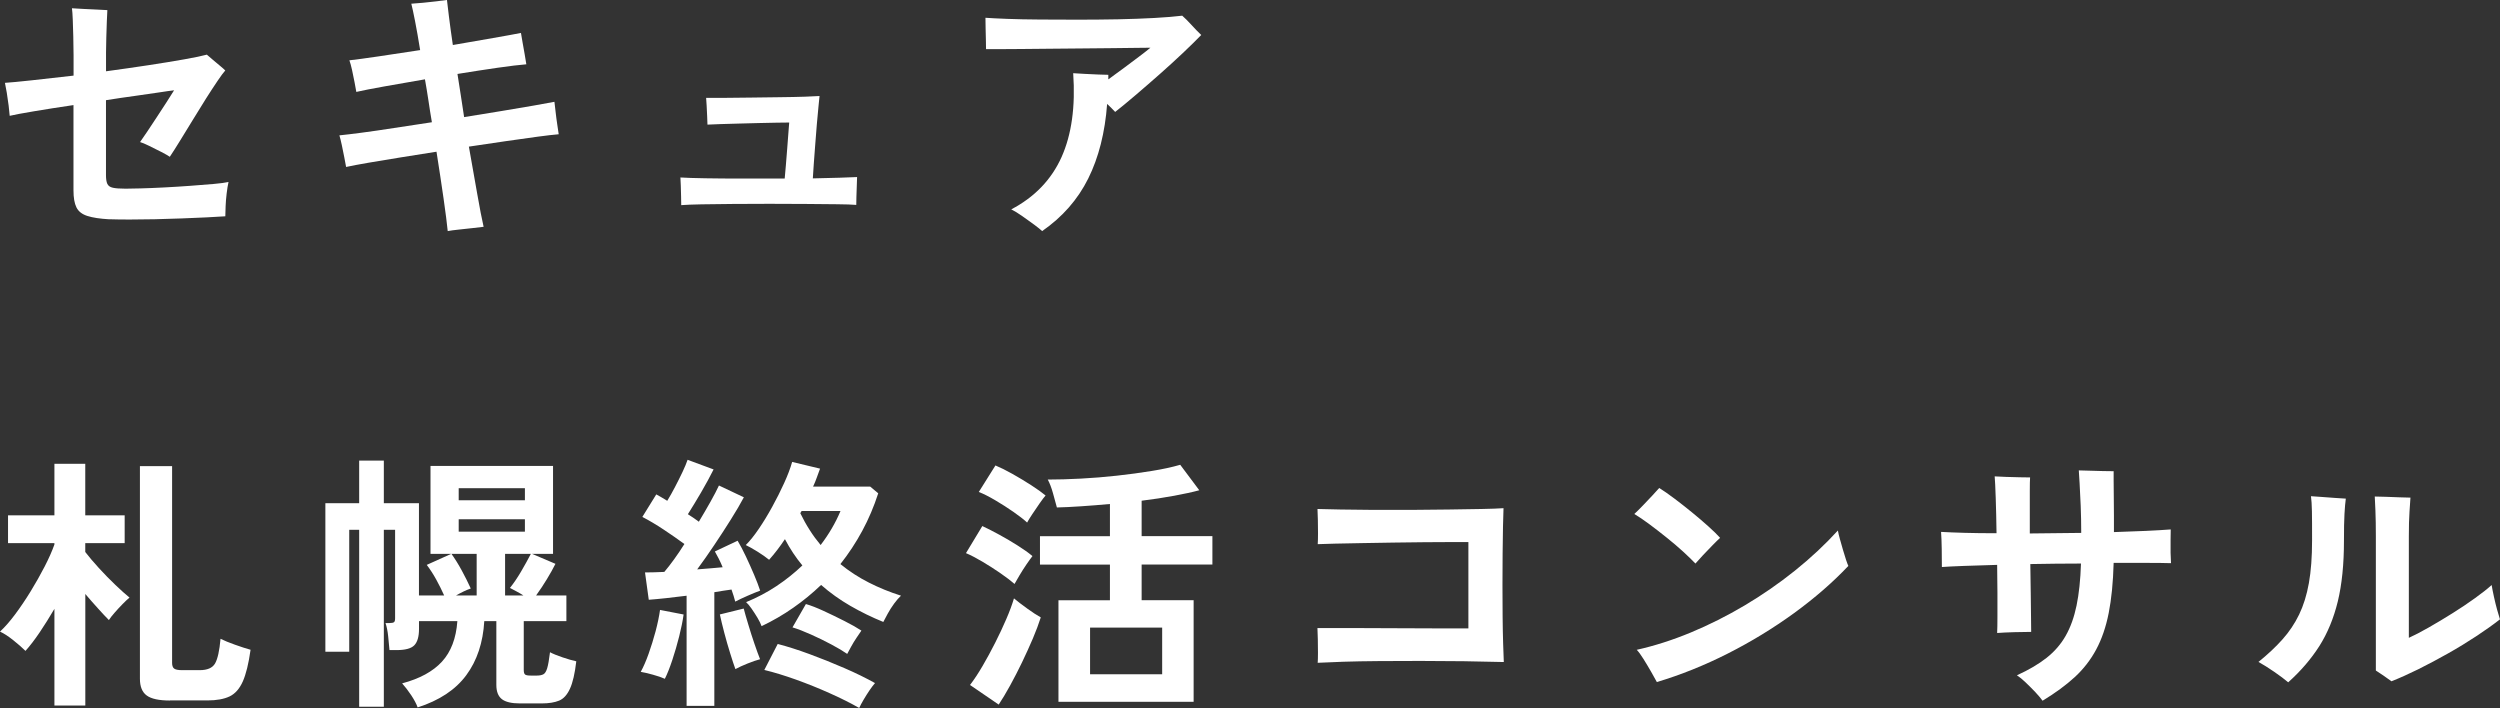
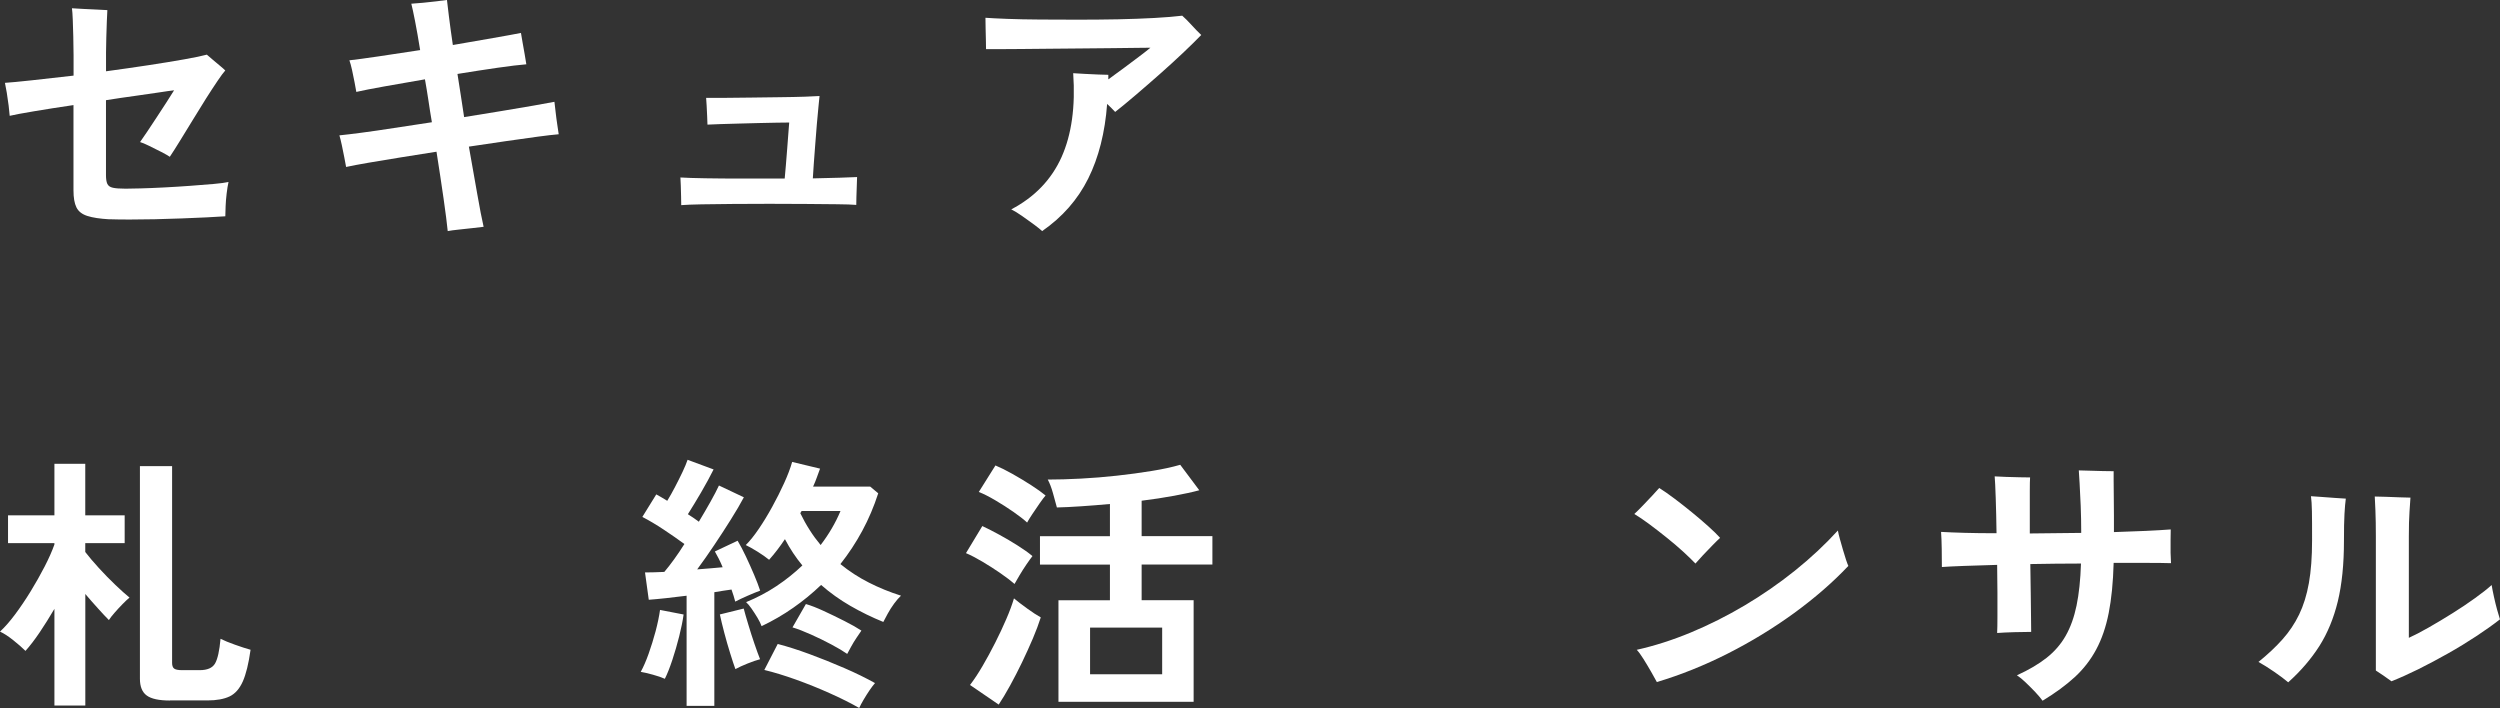
<svg xmlns="http://www.w3.org/2000/svg" id="_レイヤー_2" data-name="レイヤー_2" viewBox="0 0 526 148.97">
  <rect x="0" y="0" width="526" height="148.97" fill="#333333" stroke="none" />
  <g id="_レイヤー_1-2" data-name="レイヤー_1">
    <g>
      <path d="M23.01,46.14c-1.99-.11-3.54-.35-4.65-.71-1.11-.36-1.87-.96-2.28-1.8-.42-.85-.62-2.04-.62-3.58v-17.94c-3.05.45-5.81.88-8.29,1.3-2.48.42-4.19.73-5.13.96-.04-.53-.11-1.24-.22-2.14-.11-.9-.25-1.8-.39-2.71-.15-.9-.28-1.6-.39-2.09,1.13-.07,3-.25,5.61-.53s5.56-.61,8.83-.99v-4.23c0-1.35-.02-2.69-.06-4.01-.04-1.32-.08-2.5-.11-3.56-.04-1.05-.1-1.84-.17-2.37.6.04,1.4.08,2.4.14,1,.06,1.97.1,2.93.14.96.04,1.66.08,2.12.11-.04.49-.08,1.27-.11,2.34-.04,1.07-.08,2.2-.11,3.39-.04,1.18-.06,2.25-.06,3.19v3.95c3.05-.41,6-.84,8.85-1.27s5.39-.85,7.59-1.24c2.2-.39,3.79-.72,4.77-.99.34.3.78.68,1.32,1.13.54.45,1.06.89,1.55,1.3s.83.71,1.01.9c-.38.41-.92,1.15-1.63,2.2-.72,1.05-1.52,2.3-2.43,3.72-.9,1.43-1.82,2.91-2.76,4.46-.94,1.54-1.83,3-2.68,4.37-.84,1.37-1.57,2.51-2.17,3.41-.38-.26-.99-.61-1.83-1.04-.84-.43-1.69-.86-2.54-1.27-.84-.41-1.48-.68-1.89-.79.38-.53.87-1.25,1.49-2.17.62-.92,1.29-1.93,2-3.02.71-1.09,1.4-2.14,2.06-3.16.66-1.01,1.19-1.86,1.61-2.54-.68.08-1.74.22-3.19.45-1.45.22-3.13.47-5.05.73-1.92.26-3.95.56-6.09.9v15.79c0,.79.09,1.39.28,1.81.19.41.57.69,1.16.82.58.13,1.47.2,2.68.2.64,0,1.69-.02,3.16-.06,1.47-.04,3.11-.1,4.94-.2,1.82-.09,3.65-.21,5.47-.34,1.82-.13,3.47-.26,4.93-.39s2.52-.27,3.16-.42c-.15.67-.28,1.49-.39,2.42-.11.94-.19,1.84-.22,2.71-.04.87-.06,1.56-.06,2.09-1.05.08-2.39.15-4.01.23-1.62.07-3.36.15-5.22.22s-3.73.13-5.61.17c-1.88.04-3.65.06-5.3.06s-3.07-.02-4.23-.06Z" style="fill: #fff;" />
      <path d="M94.2,48.62c-.15-1.54-.44-3.82-.87-6.83-.43-3.01-.93-6.3-1.49-9.87-2.63.42-5.17.82-7.62,1.21s-4.65.76-6.63,1.1c-1.98.34-3.56.64-4.77.9-.08-.45-.2-1.11-.37-1.97s-.35-1.74-.53-2.62c-.19-.88-.36-1.57-.51-2.06,1.13-.11,2.69-.3,4.68-.56,1.99-.26,4.27-.59,6.83-.99,2.56-.39,5.21-.8,7.95-1.21-.26-1.54-.51-3.07-.73-4.6-.23-1.52-.47-3-.73-4.43-3.05.53-5.88,1.03-8.52,1.49-2.63.47-4.61.86-5.92,1.16-.08-.49-.2-1.17-.37-2.03-.17-.86-.35-1.73-.53-2.59-.19-.87-.38-1.54-.56-2.03,1.35-.15,3.38-.42,6.09-.82s5.64-.84,8.8-1.33c-.38-2.33-.73-4.36-1.07-6.09-.34-1.73-.6-2.95-.79-3.67.68-.04,1.5-.1,2.48-.2.98-.09,1.94-.2,2.88-.31.94-.11,1.65-.21,2.14-.28.08.68.22,1.84.42,3.5s.48,3.65.82,5.98c3.05-.53,5.87-1.01,8.46-1.47,2.6-.45,4.55-.81,5.87-1.07.08.49.19,1.16.34,2,.15.84.3,1.69.45,2.54.15.84.26,1.53.34,2.06-1.43.11-3.45.36-6.06.73-2.61.38-5.43.81-8.43,1.3.22,1.47.46,2.96.7,4.48.24,1.52.48,3.06.7,4.6,2.78-.45,5.44-.88,7.98-1.3s4.76-.79,6.68-1.13c1.92-.34,3.36-.6,4.34-.79.08.56.16,1.28.25,2.14.09.87.21,1.73.34,2.6.13.87.24,1.56.31,2.09-1.02.08-2.49.25-4.43.51-1.94.26-4.15.57-6.63.93-2.48.36-5.1.74-7.84,1.16.64,3.57,1.22,6.87,1.75,9.9.53,3.03.98,5.35,1.35,6.97-.64.07-1.45.17-2.42.28-.98.11-1.93.22-2.85.31-.92.09-1.68.2-2.28.31Z" style="fill: #fff;" />
      <path d="M143.33,43.15c0-.49-.01-1.11-.03-1.86-.02-.75-.04-1.49-.06-2.23-.02-.73-.05-1.31-.08-1.72,1.17.08,2.91.13,5.24.17,2.33.04,4.96.06,7.9.06h8.8c.08-.75.16-1.69.25-2.82.09-1.13.19-2.29.28-3.5.09-1.2.18-2.3.25-3.3s.13-1.72.17-2.17c-.6,0-1.48,0-2.62.03s-2.42.05-3.81.08-2.79.08-4.2.11c-1.41.04-2.7.08-3.86.11-1.17.04-2.07.08-2.71.11,0-.37-.02-.94-.06-1.69-.04-.75-.08-1.51-.11-2.28s-.08-1.33-.11-1.66h3.72c1.69,0,3.58-.02,5.67-.06,2.09-.04,4.14-.06,6.15-.08,2.01-.02,3.78-.06,5.3-.11,1.52-.06,2.53-.1,3.02-.14-.04.41-.11,1.15-.22,2.2-.11,1.05-.23,2.28-.34,3.67s-.22,2.82-.34,4.29c-.11,1.47-.22,2.84-.31,4.12-.09,1.28-.16,2.3-.2,3.05,2.11-.04,3.98-.08,5.61-.14,1.63-.06,2.87-.1,3.7-.14,0,.41-.02,1.01-.06,1.8-.04.79-.07,1.57-.08,2.34s-.03,1.34-.03,1.72c-.87-.08-2.23-.12-4.09-.14-1.86-.02-4.02-.04-6.49-.06-2.47-.02-5.02-.03-7.67-.03s-5.22,0-7.7.03c-2.48.02-4.68.05-6.6.08-1.92.04-3.35.09-4.29.17Z" style="fill: #fff;" />
      <path d="M219.26,48.62c-.3-.3-.85-.74-1.64-1.33s-1.63-1.18-2.51-1.8-1.66-1.1-2.34-1.44c4.93-2.59,8.45-6.26,10.58-11,2.12-4.74,2.94-10.62,2.45-17.65.56.04,1.34.08,2.34.14,1,.06,1.98.1,2.96.14.98.04,1.67.06,2.09.06v.96c1.09-.79,2.22-1.62,3.39-2.48,1.16-.87,2.24-1.67,3.24-2.43,1-.75,1.74-1.34,2.23-1.75-.53,0-1.49,0-2.88.03-1.39.02-3.07.04-5.05.06-1.98.02-4.08.04-6.32.06-2.24.02-4.47.04-6.68.06-2.22.02-4.29.04-6.21.06-1.92.02-3.53.03-4.85.03h-2.6c0-.49,0-1.14-.03-1.95s-.04-1.65-.06-2.51c-.02-.86-.03-1.58-.03-2.14,1.05.08,2.58.15,4.57.23,1.99.08,4.28.12,6.85.14,2.58.02,5.28.03,8.12.03s5.63-.03,8.38-.08c2.75-.06,5.29-.15,7.64-.28s4.3-.29,5.84-.48c.56.49,1.22,1.15,1.97,1.97.75.83,1.43,1.52,2.03,2.09-.9.94-2.12,2.13-3.64,3.58-1.52,1.45-3.18,2.96-4.96,4.54s-3.52,3.08-5.19,4.51c-1.67,1.43-3.11,2.61-4.32,3.56-.49-.53-1.05-1.09-1.69-1.69-.45,6.05-1.78,11.29-3.98,15.71-2.2,4.42-5.44,8.11-9.73,11.08Z" style="fill: #fff;" />
      <path d="M11.45,148.46v-20.36c-1.01,1.73-2.04,3.36-3.07,4.9-1.04,1.54-2.04,2.86-3.02,3.95-.68-.67-1.53-1.43-2.57-2.25-1.04-.83-1.96-1.43-2.79-1.81,1.02-.94,2.08-2.15,3.19-3.64,1.11-1.49,2.2-3.1,3.27-4.85s2.05-3.48,2.93-5.19,1.57-3.26,2.06-4.65v-.28H1.69v-5.86h9.76v-10.83h6.49v10.83h8.29v5.86h-8.29v1.86c.75.98,1.7,2.1,2.85,3.36,1.15,1.26,2.31,2.45,3.5,3.58,1.18,1.13,2.17,2.01,2.96,2.65-.42.34-.91.81-1.5,1.41s-1.14,1.2-1.66,1.8c-.53.6-.92,1.11-1.18,1.52-.64-.64-1.4-1.45-2.28-2.43s-1.78-1.99-2.68-3.05v23.46h-6.49ZM35.76,147.39c-2.3,0-3.92-.35-4.88-1.05-.96-.69-1.44-1.87-1.44-3.53v-44.73h6.77v41.4c0,.56.14.96.42,1.18.28.22.84.34,1.66.34h3.72c1.62,0,2.7-.47,3.24-1.41.54-.94.93-2.67,1.15-5.19.75.38,1.76.79,3.02,1.24,1.26.45,2.36.81,3.3,1.07-.41,2.93-.96,5.16-1.64,6.68s-1.6,2.57-2.76,3.13-2.73.85-4.68.85h-7.9Z" style="fill: #fff;" />
-       <path d="M87.88,148.86c-.26-.75-.72-1.61-1.35-2.57-.64-.96-1.28-1.79-1.92-2.51,3.69-.98,6.48-2.5,8.38-4.57,1.9-2.07,2.98-4.91,3.24-8.52h-8.07v1.64c0,1.62-.33,2.76-.99,3.44-.66.68-1.91,1.01-3.75,1.01h-1.47c-.08-.86-.17-1.84-.28-2.93-.11-1.09-.3-2.01-.56-2.76h.84c.45,0,.76-.06.93-.17.17-.11.25-.39.25-.84v-18.61h-2.37v37.23h-5.19v-37.23h-2.09v25.66h-5.02v-31.25h7.11v-8.97h5.19v8.97h7.39v19.4h5.3c-.49-1.09-1.04-2.2-1.66-3.33-.62-1.13-1.29-2.16-2-3.1l5.13-2.31h-4.34v-18.5h25.78v18.5h-4.4l4.91,2.09c-.49.98-1.09,2.06-1.81,3.24s-1.47,2.32-2.26,3.41h6.37v5.41h-8.97v10.27c0,.49.09.81.28.96.19.15.58.22,1.18.22h1.3c.56,0,1.01-.09,1.35-.26.34-.17.61-.6.82-1.29.21-.7.4-1.81.59-3.36.64.34,1.51.69,2.62,1.07s2.08.66,2.91.84c-.3,2.56-.74,4.48-1.33,5.76-.58,1.28-1.34,2.12-2.28,2.51-.94.39-2.16.59-3.67.59h-4.57c-1.77,0-3.04-.3-3.81-.9-.77-.6-1.16-1.6-1.16-2.99v-13.42h-2.54c-.26,4.51-1.52,8.3-3.78,11.36-2.26,3.07-5.68,5.33-10.26,6.8ZM95.95,125.28h4.34v-8.74h-5.3c.75,1.05,1.48,2.22,2.17,3.5s1.33,2.54,1.89,3.78c-.45.15-.95.36-1.5.62-.54.26-1.08.55-1.61.85ZM96.51,105.26h13.93v-2.54h-13.93v2.54ZM96.51,111.86h13.93v-2.6h-13.93v2.6ZM106.27,125.28h3.84c-.45-.3-.93-.58-1.44-.85-.51-.26-.97-.51-1.38-.73.79-.98,1.57-2.13,2.34-3.44.77-1.32,1.46-2.56,2.06-3.72h-5.42v8.74Z" style="fill: #fff;" />
      <path d="M139.89,142.82c-.68-.3-1.52-.59-2.54-.87-1.02-.28-1.86-.48-2.54-.59.56-1.01,1.12-2.29,1.66-3.81.54-1.52,1.03-3.1,1.47-4.74.43-1.63.74-3.13.93-4.48l4.96.96c-.19,1.35-.5,2.89-.93,4.6-.43,1.71-.91,3.36-1.44,4.96-.53,1.6-1.05,2.92-1.58,3.98ZM144.46,148.52v-23.18c-1.5.19-2.94.36-4.32.51-1.37.15-2.59.26-3.64.34l-.79-5.75c.56,0,1.19,0,1.89-.03s1.42-.05,2.17-.08c.64-.75,1.33-1.64,2.06-2.65.73-1.01,1.46-2.09,2.17-3.22-1.28-.94-2.73-1.95-4.34-3.02s-3.12-1.96-4.51-2.68l2.93-4.74c.34.19.7.39,1.1.62s.8.47,1.21.73c.53-.86,1.07-1.83,1.63-2.9.56-1.07,1.09-2.13,1.58-3.16.49-1.03.84-1.89,1.07-2.57l5.47,2.03c-.75,1.51-1.63,3.11-2.62,4.82-1,1.71-1.93,3.24-2.79,4.6.41.26.82.53,1.21.79.39.26.76.53,1.1.79.9-1.5,1.73-2.92,2.48-4.26s1.33-2.45,1.75-3.36l5.24,2.48c-.71,1.35-1.63,2.91-2.74,4.68-1.11,1.77-2.27,3.56-3.5,5.39-1.22,1.82-2.42,3.53-3.58,5.1.94-.08,1.86-.15,2.76-.22.9-.08,1.77-.15,2.6-.23-.26-.64-.54-1.24-.82-1.8-.28-.56-.56-1.07-.82-1.52l4.79-2.26c.56.94,1.15,2.05,1.75,3.33s1.18,2.56,1.72,3.84c.54,1.28.97,2.39,1.27,3.33-.72.26-1.59.62-2.62,1.07-1.04.45-1.91.87-2.62,1.24-.19-.75-.45-1.6-.79-2.54-.53.08-1.1.16-1.72.25-.62.09-1.25.2-1.89.31v23.91h-5.87ZM154.73,140.79c-.3-.83-.67-1.94-1.1-3.33-.43-1.39-.85-2.83-1.24-4.32-.39-1.49-.7-2.77-.93-3.86l5.02-1.24c.22.87.54,1.98.96,3.36.41,1.37.84,2.73,1.3,4.06.45,1.33.85,2.41,1.18,3.24-.71.19-1.59.49-2.62.9s-1.89.81-2.57,1.18ZM160.25,131.77c-.19-.53-.48-1.12-.87-1.78-.4-.66-.81-1.3-1.24-1.92-.43-.62-.82-1.08-1.16-1.38,2.29-.94,4.43-2.07,6.4-3.38,1.98-1.32,3.79-2.77,5.44-4.34-1.35-1.62-2.58-3.46-3.67-5.53-1.05,1.58-2.16,3.03-3.33,4.34-.64-.53-1.46-1.1-2.45-1.72-1-.62-1.82-1.08-2.46-1.38.87-.86,1.78-2,2.74-3.41.96-1.41,1.9-2.95,2.82-4.63.92-1.67,1.76-3.33,2.51-4.99.75-1.65,1.32-3.14,1.69-4.46l5.87,1.41c-.22.6-.45,1.22-.68,1.86-.22.64-.49,1.28-.79,1.92h12.02l1.69,1.41c-.9,2.78-2.02,5.42-3.36,7.9-1.34,2.48-2.87,4.81-4.6,6.99,1.84,1.51,3.84,2.8,5.98,3.89s4.4,2.01,6.77,2.76c-.45.42-.93.97-1.44,1.66-.51.7-.96,1.4-1.35,2.12s-.7,1.3-.93,1.75c-2.41-.98-4.72-2.11-6.94-3.39s-4.27-2.75-6.15-4.4c-1.8,1.73-3.75,3.33-5.84,4.79-2.09,1.47-4.32,2.76-6.69,3.89ZM180.79,148.97c-1.77-1.02-3.83-2.05-6.18-3.1-2.35-1.06-4.73-2.01-7.14-2.88-2.41-.86-4.62-1.54-6.66-2.03l2.82-5.47c2.03.53,4.27,1.24,6.71,2.14,2.44.9,4.88,1.88,7.3,2.93,2.43,1.05,4.58,2.11,6.46,3.16-.3.34-.68.84-1.13,1.49-.45.66-.87,1.33-1.27,2.01-.39.67-.71,1.26-.93,1.75ZM178.25,137.58c-.87-.6-1.98-1.27-3.36-2s-2.79-1.43-4.26-2.08c-1.47-.66-2.76-1.16-3.89-1.5l2.82-4.91c1.05.3,2.31.79,3.78,1.47s2.92,1.38,4.37,2.12c1.45.73,2.62,1.4,3.53,2-.26.38-.6.88-1.02,1.5s-.8,1.25-1.15,1.89c-.36.64-.63,1.15-.82,1.52ZM172.66,114.68c1.77-2.33,3.16-4.72,4.18-7.16h-8.18l-.28.45c.6,1.24,1.26,2.43,1.98,3.55.71,1.13,1.49,2.18,2.31,3.16Z" style="fill: #fff;" />
      <path d="M213.45,122.86c-.67-.6-1.63-1.33-2.88-2.2s-2.53-1.69-3.86-2.48c-1.34-.79-2.49-1.39-3.47-1.8l3.44-5.7c1.13.53,2.34,1.15,3.64,1.86,1.3.71,2.56,1.46,3.78,2.23,1.22.77,2.27,1.51,3.13,2.23-.3.38-.71.95-1.24,1.72-.53.77-1.02,1.55-1.49,2.34-.47.79-.82,1.39-1.04,1.8ZM210.12,148.24l-6.03-4.12c.87-1.13,1.75-2.47,2.65-4.01.9-1.54,1.79-3.17,2.65-4.88.87-1.71,1.64-3.37,2.34-4.99.7-1.62,1.23-3.06,1.61-4.34.71.6,1.65,1.32,2.79,2.14,1.15.83,2.1,1.45,2.85,1.86-.42,1.32-.97,2.79-1.66,4.43-.7,1.63-1.46,3.31-2.28,5.02-.83,1.71-1.66,3.34-2.51,4.88-.85,1.54-1.65,2.88-2.4,4.01ZM216.1,109.94c-.64-.6-1.58-1.33-2.82-2.2-1.24-.87-2.53-1.69-3.87-2.48s-2.49-1.37-3.47-1.75l3.5-5.58c1.01.42,2.21,1.01,3.58,1.78s2.7,1.57,3.98,2.4c1.28.83,2.27,1.54,2.99,2.14-.3.34-.71.88-1.24,1.64-.53.75-1.04,1.51-1.55,2.28s-.87,1.36-1.1,1.78ZM222.7,147.67v-21.38h10.83v-7.5h-14.72v-5.98h14.72v-6.77c-2.07.19-4.08.35-6.03.48-1.96.13-3.67.22-5.13.25-.22-.83-.5-1.82-.82-2.99-.32-1.16-.69-2.12-1.1-2.88,2.1,0,4.42-.07,6.94-.2,2.52-.13,5.06-.34,7.61-.62,2.56-.28,4.99-.61,7.31-.99,2.31-.37,4.32-.81,6.01-1.3l4.01,5.36c-1.39.38-3.16.76-5.3,1.16s-4.42.74-6.83,1.04v7.45h14.89v5.98h-14.89v7.5h10.94v21.38h-28.43ZM229.35,141.86h15.17v-9.81h-15.17v9.81Z" style="fill: #fff;" />
-       <path d="M277.24,139.49c.04-.49.06-1.19.06-2.12s0-1.87-.03-2.85-.05-1.77-.08-2.37h9.31c2.37,0,4.89,0,7.56.03s5.3.03,7.9.03h6.99v-18.16h-3.64c-1.63,0-3.52,0-5.64.03-2.13.02-4.32.05-6.57.08-2.26.04-4.45.08-6.57.11-2.12.04-4,.08-5.64.11-1.64.04-2.85.08-3.64.11.04-.6.06-1.35.06-2.26s0-1.82-.03-2.77c-.02-.94-.05-1.73-.08-2.37,1.17.04,2.77.08,4.82.11,2.05.04,4.36.07,6.94.08,2.58.02,5.24.02,7.98,0,2.74-.02,5.4-.05,7.95-.08,2.56-.04,4.84-.07,6.85-.11,2.01-.04,3.54-.09,4.6-.17-.04.9-.08,2.19-.11,3.86-.04,1.67-.07,3.58-.08,5.72-.02,2.14-.03,4.35-.03,6.63s0,4.48.03,6.6c.02,2.12.06,4.02.11,5.7.06,1.67.1,2.96.14,3.86-2.59-.07-5.4-.13-8.4-.17-3.01-.04-6.04-.06-9.08-.06s-5.97,0-8.77.03c-2.8.02-5.32.07-7.56.14-2.24.08-4.01.15-5.33.22Z" style="fill: #fff;" />
      <path d="M356.72,118.57c-.68-.71-1.54-1.55-2.59-2.51-1.05-.96-2.2-1.94-3.44-2.93-1.24-1-2.45-1.94-3.64-2.82s-2.25-1.61-3.19-2.17c.49-.45,1.09-1.04,1.8-1.78.71-.73,1.4-1.46,2.06-2.17.66-.71,1.12-1.22,1.38-1.52.9.56,1.96,1.3,3.16,2.2,1.2.9,2.42,1.86,3.67,2.88,1.24,1.01,2.4,2,3.47,2.96s1.91,1.78,2.51,2.45c-.41.38-.95.9-1.61,1.58-.66.68-1.32,1.36-1.98,2.06-.66.7-1.19,1.29-1.61,1.78ZM348.6,143.5c-.26-.49-.66-1.19-1.18-2.12-.53-.92-1.07-1.84-1.64-2.74-.56-.9-1.04-1.54-1.41-1.92,3.72-.83,7.51-2.04,11.37-3.64,3.85-1.6,7.63-3.5,11.34-5.7,3.7-2.2,7.22-4.63,10.55-7.3s6.35-5.49,9.06-8.46c.07.45.22,1.04.42,1.78.21.73.42,1.5.65,2.29s.44,1.49.65,2.11c.21.62.37,1.04.48,1.27-3.27,3.46-7.08,6.77-11.42,9.93-4.35,3.16-8.98,5.99-13.91,8.49-4.93,2.5-9.91,4.5-14.95,6.01Z" style="fill: #fff;" />
      <path d="M429.77,147.45c-.38-.53-.9-1.14-1.55-1.84-.66-.69-1.34-1.37-2.03-2.03-.69-.66-1.3-1.16-1.83-1.5,2.48-1.12,4.56-2.35,6.23-3.66,1.67-1.32,3.02-2.87,4.03-4.65,1.02-1.79,1.78-3.91,2.29-6.37.51-2.46.82-5.41.93-8.83-1.77,0-3.54,0-5.33.03-1.79.02-3.57.05-5.33.08.04,2.18.07,4.26.09,6.23.02,1.97.04,3.67.06,5.08.02,1.41.03,2.4.03,2.96-.98,0-2.17.02-3.58.06s-2.6.1-3.58.17c.04-.83.06-1.97.06-3.44v-5.02c0-1.88-.02-3.84-.06-5.87-2.63.08-4.97.15-7,.22-2.03.08-3.57.15-4.63.23,0-1.05,0-2.31-.03-3.78s-.06-2.67-.14-3.61c1.32.08,2.98.14,4.99.2,2.01.06,4.24.08,6.68.08-.04-2.75-.09-5.22-.17-7.42-.07-2.2-.15-3.71-.22-4.54.6.04,1.4.08,2.4.11,1,.04,1.96.07,2.91.08s1.66.03,2.14.03c-.04.53-.06,1.46-.06,2.79v9c1.77-.04,3.56-.06,5.38-.06s3.64-.02,5.44-.06c0-1.99-.04-3.89-.11-5.7-.08-1.8-.15-3.37-.23-4.71-.07-1.33-.13-2.25-.17-2.74.49,0,1.21.02,2.17.06s1.92.07,2.9.08,1.73.03,2.26.03v2.03c0,.98,0,2.11.03,3.38.02,1.28.03,2.57.03,3.87v3.53c2.41-.08,4.64-.16,6.68-.25,2.05-.09,3.81-.2,5.27-.31,0,.53,0,1.25-.03,2.17-.02.92-.02,1.84,0,2.76.02.92.05,1.65.09,2.17-1.24-.04-2.91-.06-5.02-.06h-7.05c-.11,4.1-.46,7.62-1.04,10.55s-1.46,5.49-2.63,7.67c-1.17,2.18-2.67,4.12-4.51,5.81-1.84,1.69-4.1,3.35-6.77,4.97Z" style="fill: #fff;" />
      <path d="M481.44,143.56c-.75-.64-1.73-1.37-2.93-2.2s-2.31-1.52-3.33-2.09c1.96-1.58,3.64-3.16,5.05-4.74s2.58-3.32,3.5-5.22,1.61-4.11,2.06-6.63c.45-2.52.67-5.51.67-8.97,0-2.71,0-4.75-.03-6.12s-.09-2.43-.2-3.19c.71.04,1.53.09,2.45.17.92.08,1.83.14,2.71.2.89.06,1.61.11,2.17.14-.11.83-.21,1.9-.28,3.22-.08,1.32-.11,3.21-.11,5.7,0,4.89-.43,9.12-1.29,12.69-.87,3.57-2.17,6.71-3.89,9.42-1.73,2.71-3.91,5.25-6.55,7.62ZM503.15,143.33c-.45-.34-1.01-.73-1.66-1.18-.66-.45-1.19-.81-1.61-1.07v-28.26c0-2.1-.03-3.89-.09-5.36s-.11-2.46-.14-2.99c.6,0,1.39.02,2.37.06s1.95.08,2.91.11,1.7.06,2.23.06c-.04.56-.11,1.54-.2,2.93-.1,1.39-.14,3.14-.14,5.25v21.32c1.17-.53,2.56-1.25,4.17-2.17,1.62-.92,3.28-1.92,4.99-2.99,1.71-1.07,3.3-2.13,4.76-3.19,1.47-1.05,2.63-1.97,3.5-2.76.11.68.27,1.5.48,2.45.21.96.43,1.88.68,2.77.24.88.44,1.55.59,2-1.39,1.09-3.03,2.26-4.91,3.5-1.88,1.24-3.88,2.47-6.01,3.67s-4.21,2.31-6.26,3.33c-2.05,1.01-3.94,1.86-5.67,2.54Z" style="fill: #fff;" />
    </g>
  </g>
</svg>